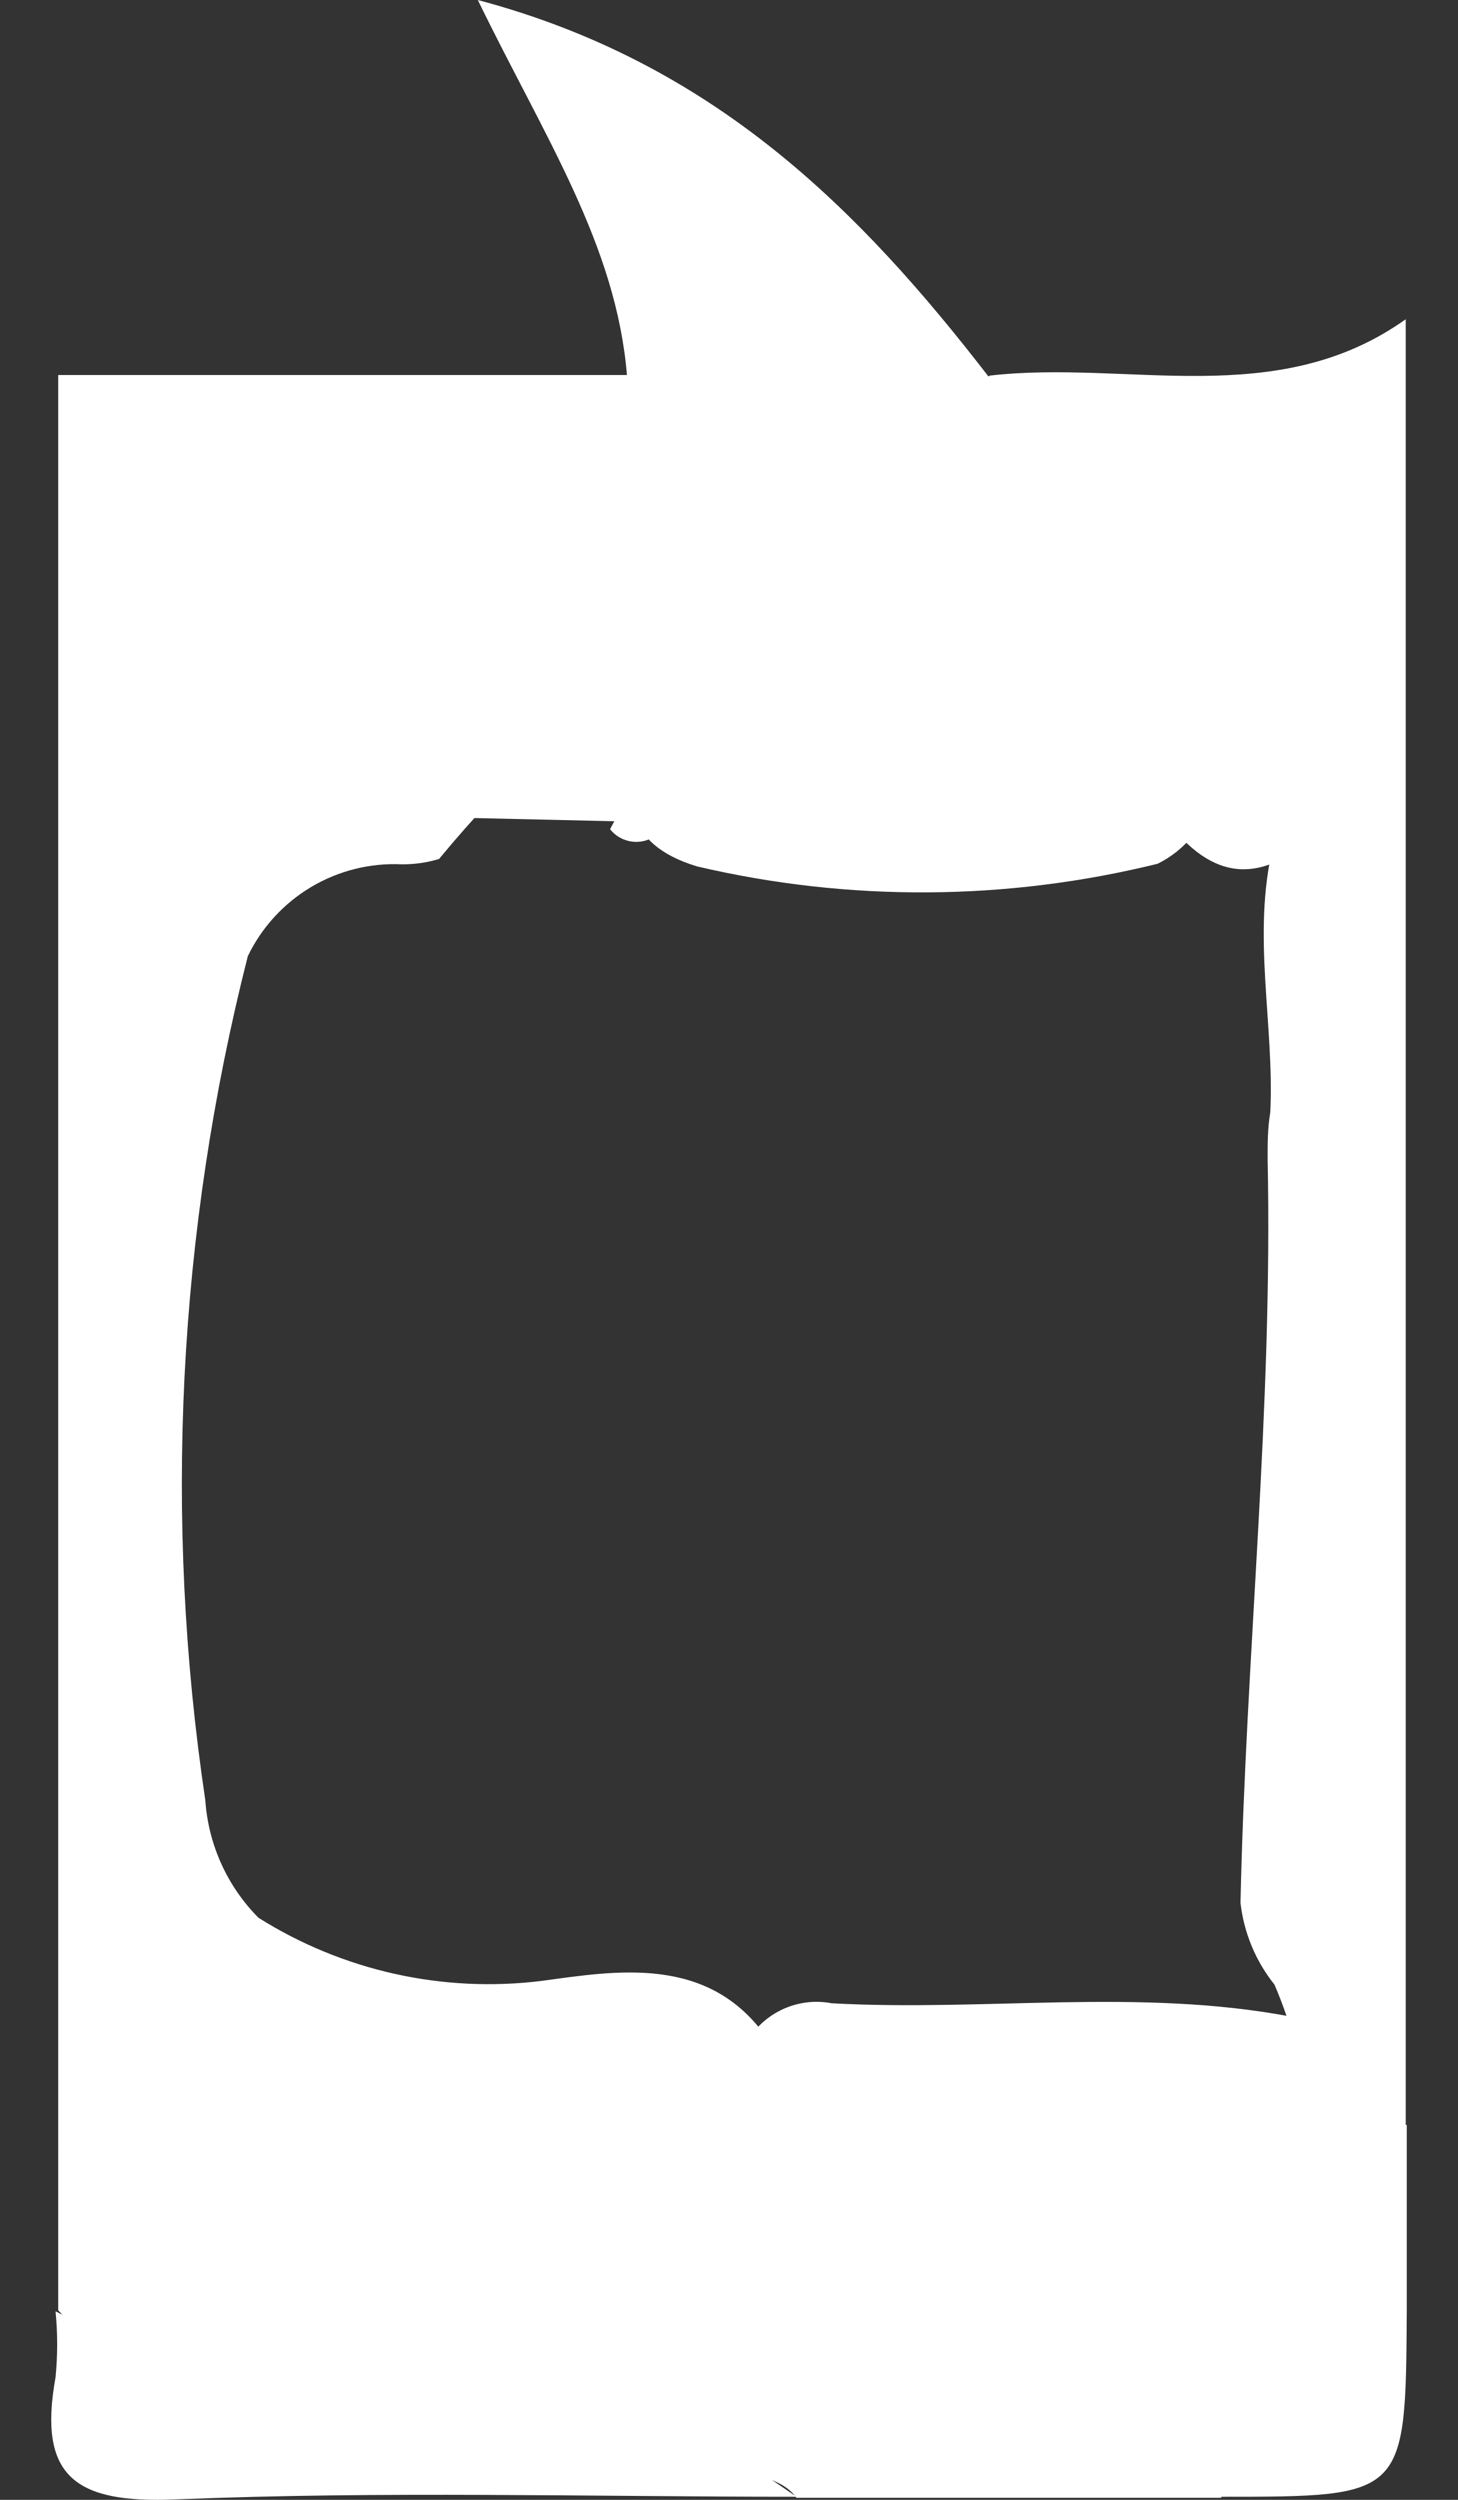
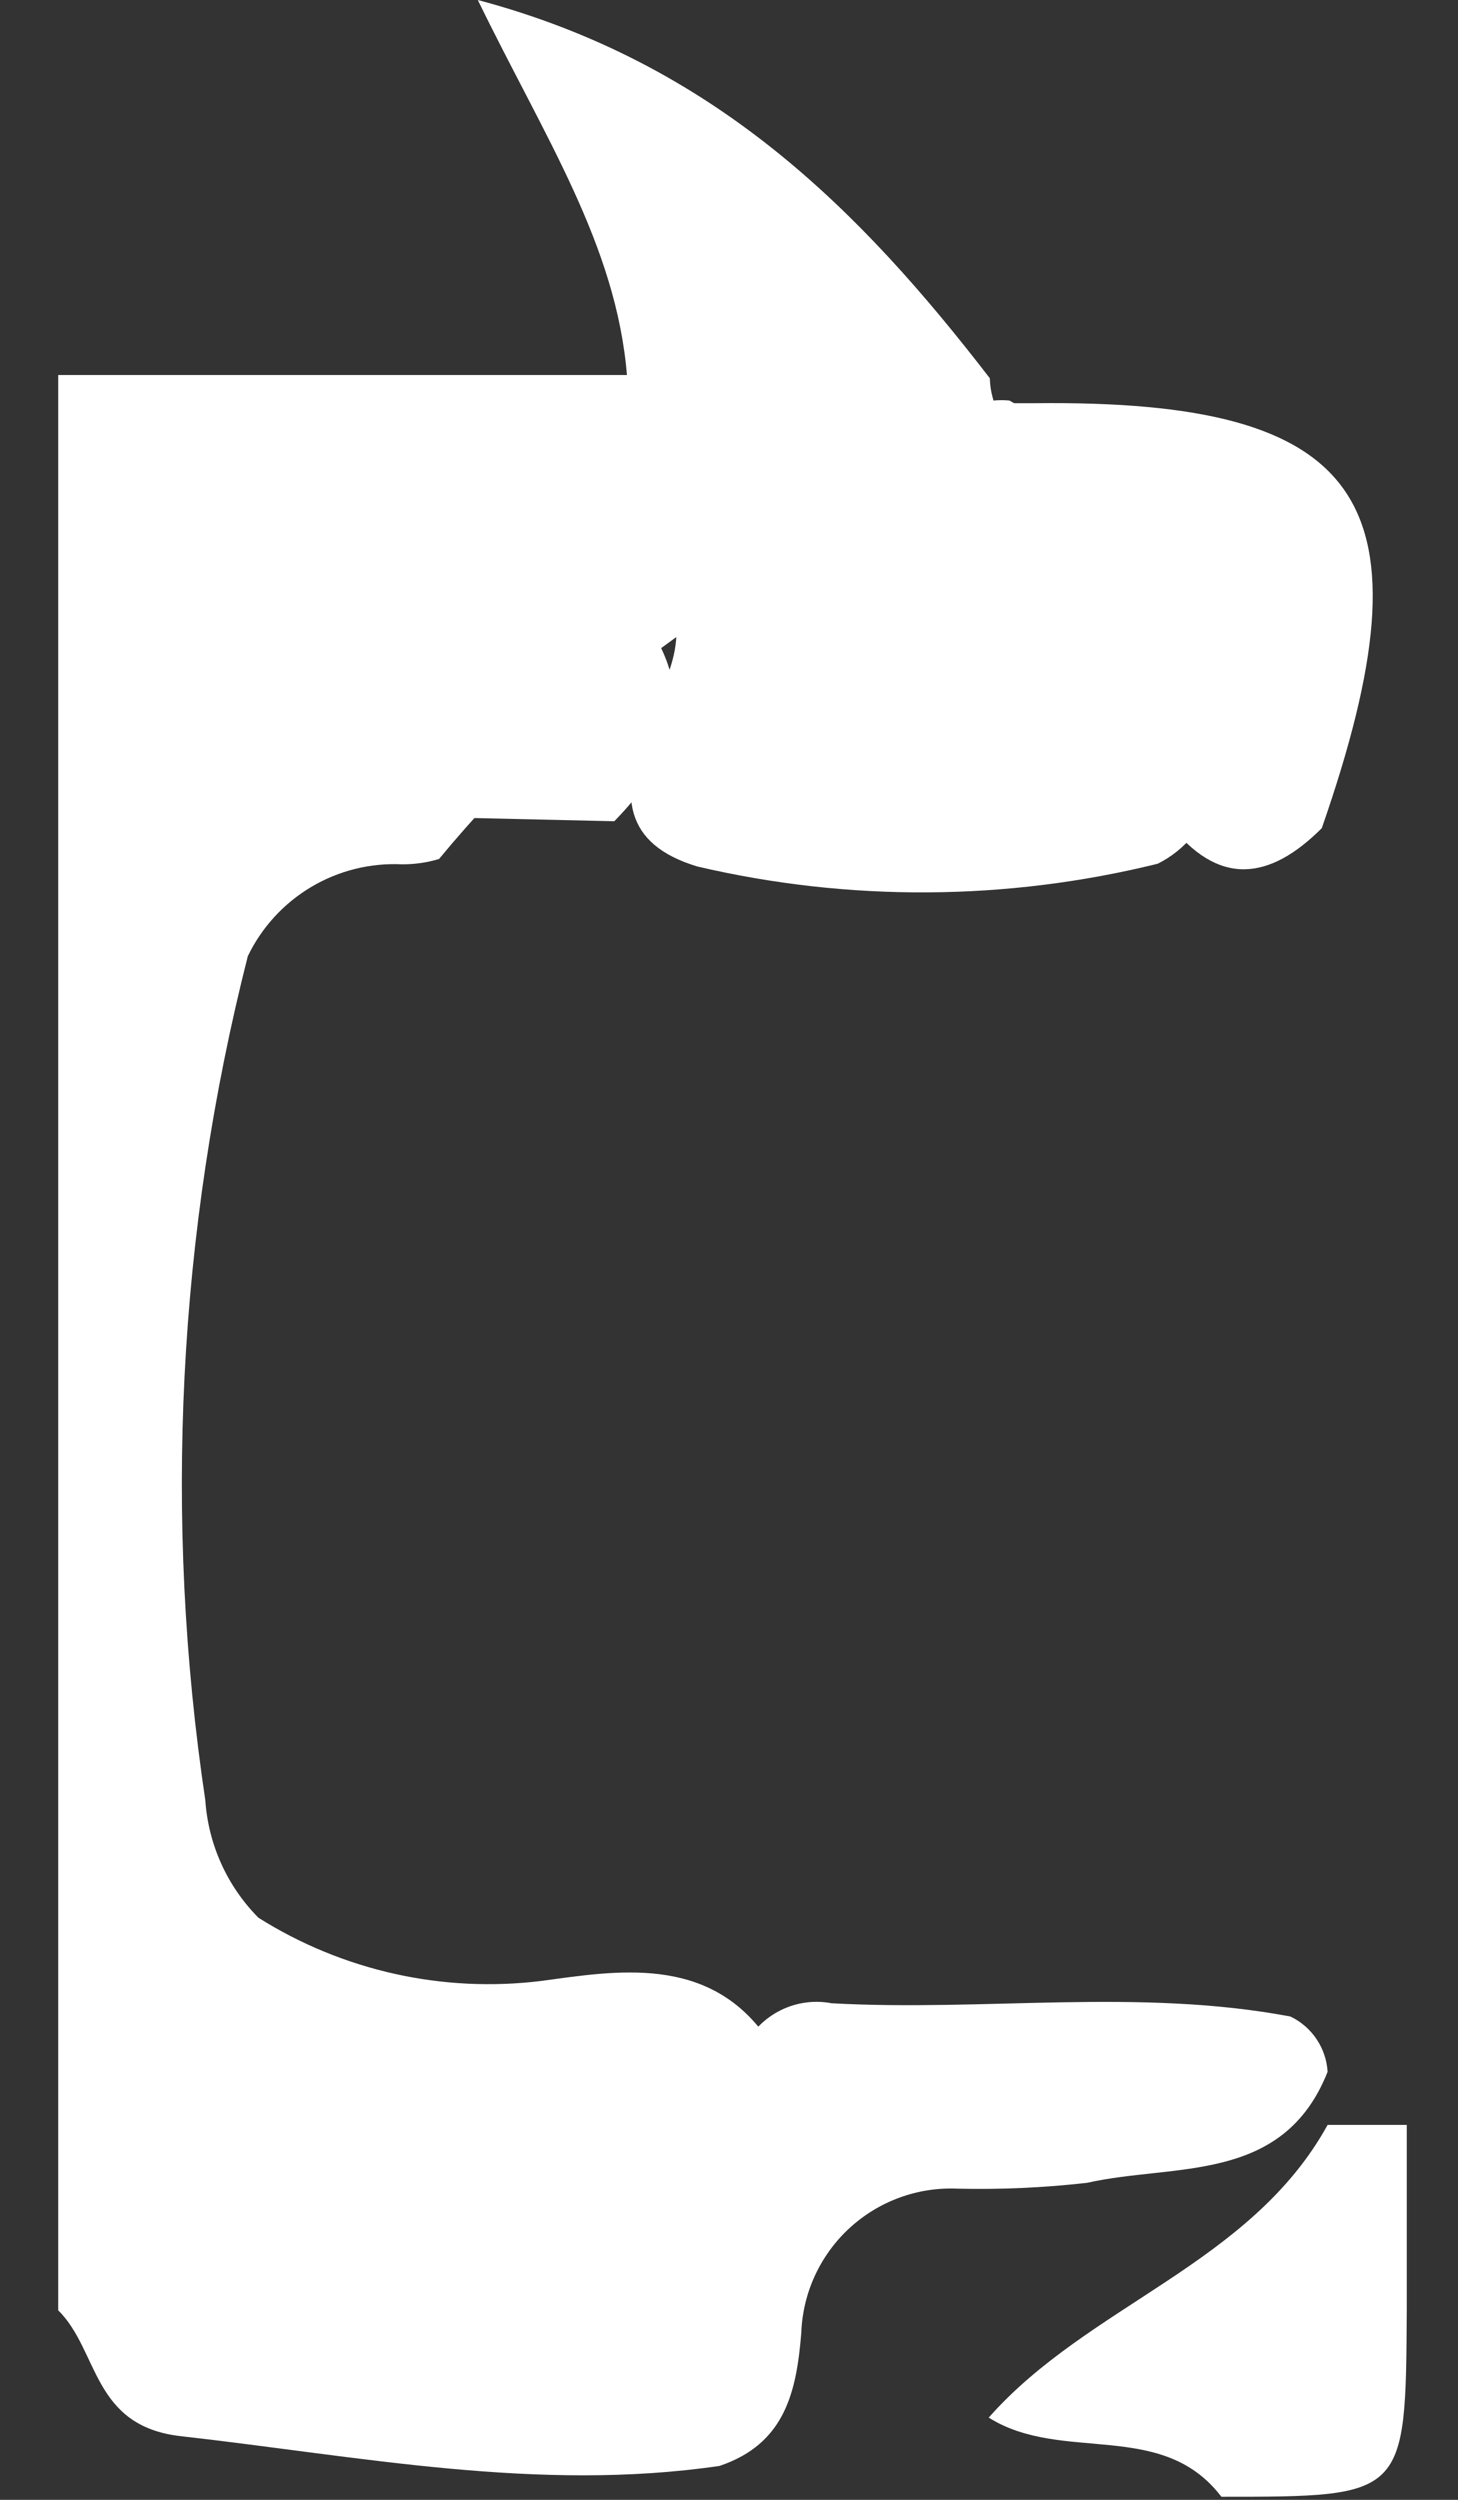
<svg xmlns="http://www.w3.org/2000/svg" width="28" height="48" viewBox="0 0 28 48" fill="none">
  <rect x="0" y="0" width="28" height="48" fill="#333333" stroke="none" />
  <path d="M1.118 7.201H12.042C12.302 7.186 12.557 7.27 12.756 7.436C13.776 8.538 12.981 9.996 13.45 11.21C13.36 11.575 13.204 11.921 12.991 12.23C11.295 13.45 9.763 14.883 8.431 16.494C8.2 16.563 7.959 16.598 7.717 16.596C7.106 16.567 6.499 16.719 5.973 17.033C5.447 17.347 5.025 17.808 4.759 18.36C3.414 23.655 3.137 29.165 3.943 34.568C4.001 35.418 4.363 36.218 4.963 36.823C6.581 37.842 8.502 38.271 10.4 38.036C11.828 37.843 13.603 37.526 14.725 39.128C14.898 40.525 14.143 41.729 12.97 41.739C9.033 41.821 5.025 42.678 1.118 41.311V7.201Z" fill="white" />
  <path d="M1.118 41.311C3.963 40.574 6.914 40.343 9.839 40.627C11.481 40.862 13.266 41.27 14.296 39.291C14.448 38.99 14.693 38.747 14.995 38.598C15.297 38.449 15.639 38.402 15.969 38.465C18.907 38.628 21.865 38.169 24.782 38.72C24.985 38.817 25.158 38.967 25.283 39.153C25.409 39.34 25.482 39.556 25.496 39.781C24.64 41.943 22.549 41.535 20.876 41.913C20.05 42.007 19.218 42.044 18.387 42.025C18.007 42.008 17.628 42.067 17.272 42.198C16.915 42.329 16.588 42.529 16.309 42.787C16.03 43.045 15.806 43.356 15.647 43.701C15.489 44.046 15.401 44.42 15.388 44.799C15.296 45.901 15.092 46.921 13.817 47.349C10.329 47.859 6.922 47.166 3.474 46.778C1.761 46.584 1.903 45.136 1.118 44.361V41.311Z" fill="white" />
-   <path d="M13.807 46.921C14.633 39.903 13.572 41.066 20.774 40.617C22.171 40.536 23.507 39.719 24.956 40.301C25.037 40.258 25.125 40.232 25.216 40.224C25.307 40.216 25.399 40.226 25.486 40.254C25.574 40.281 25.654 40.326 25.724 40.385C25.794 40.443 25.852 40.516 25.894 40.597C26.131 41.234 26.115 41.938 25.849 42.564C25.584 43.19 25.089 43.69 24.466 43.963C22.916 44.697 22.253 45.523 23.65 47.023C23.854 47.247 23.65 47.676 23.446 47.961H15.296C14.919 47.431 14.062 47.614 13.807 46.921Z" fill="white" />
-   <path d="M25.496 40.801L24.976 40.27L24.884 39.301C24.779 38.894 24.642 38.495 24.476 38.108C24.115 37.657 23.888 37.112 23.823 36.537C23.925 31.784 24.446 27.051 24.344 22.257C24.344 21.961 24.344 21.655 24.395 21.359C24.476 19.666 24.038 17.963 24.446 16.259C24.446 15.851 24.446 15.433 24.527 15.015C24.956 9.649 24.772 9.405 19.427 8.364C19.183 8.268 18.974 8.101 18.825 7.885C18.762 7.771 18.746 7.637 18.78 7.511C18.815 7.385 18.897 7.278 19.009 7.212C21.671 6.906 24.517 7.895 26.996 6.13V40.801C26.9 40.904 26.784 40.987 26.655 41.043C26.526 41.1 26.387 41.129 26.246 41.129C26.105 41.129 25.966 41.1 25.837 41.043C25.708 40.987 25.592 40.904 25.496 40.801Z" fill="white" />
  <path d="M25.496 40.801H27.016V44.361C26.996 47.941 26.996 47.941 23.456 47.941C22.314 46.441 20.396 47.308 18.988 46.421C20.906 44.248 24.017 43.483 25.496 40.801Z" fill="white" />
-   <path d="M13.807 46.921L15.296 47.941C11.318 47.941 7.34 47.829 3.372 47.992C1.455 48.073 0.72 47.563 1.067 45.646C1.108 45.225 1.108 44.802 1.067 44.381C5.096 46.36 9.268 47.635 13.807 46.921Z" fill="white" />
  <path d="M19.009 7.263C19.013 7.408 19.037 7.552 19.08 7.691C18.05 8.335 16.847 8.644 15.634 8.576C14.421 8.509 13.259 8.068 12.307 7.314C12.216 7.294 12.127 7.263 12.042 7.222C11.838 4.702 10.461 2.642 9.176 0C13.705 1.204 16.51 4.019 19.009 7.263Z" fill="white" />
  <path d="M12.307 7.314C14.569 7.03 16.864 7.158 19.08 7.691C19.182 7.681 19.285 7.681 19.386 7.691C20.809 8.501 21.926 9.757 22.563 11.265C23.201 12.773 23.325 14.449 22.916 16.035C22.73 16.266 22.497 16.454 22.232 16.585C19.33 17.301 16.299 17.318 13.389 16.637C11.971 16.208 11.91 15.259 12.369 14.046C12.715 13.128 13.389 12.22 12.675 11.179L12.307 7.314Z" fill="white" />
  <path d="M11.797 15.769L8.238 15.688C9.11 13.97 10.512 12.579 12.236 11.72C13.45 13.26 13.001 14.535 11.797 15.769Z" fill="white" />
-   <path d="M11.797 15.77C12.283 14.468 12.444 13.067 12.267 11.69L12.664 11.2C13.195 11.057 13.684 10.353 14.225 10.843C14.766 11.332 14.092 11.741 13.95 12.2C13.562 13.383 13.164 14.566 12.766 15.759L12.593 16.045C12.459 16.141 12.293 16.182 12.13 16.159C11.967 16.136 11.818 16.052 11.716 15.922L11.797 15.77Z" fill="white" />
  <path d="M22.436 15.79C21.835 12.966 20.803 10.252 19.376 7.742H19.876C26.251 7.67 27.567 9.629 25.384 15.902C24.384 16.902 23.395 17.044 22.436 15.79Z" fill="white" />
-   <path d="M26.088 36.884V23.226H26.343V36.965L26.088 36.884Z" fill="white" />
</svg>